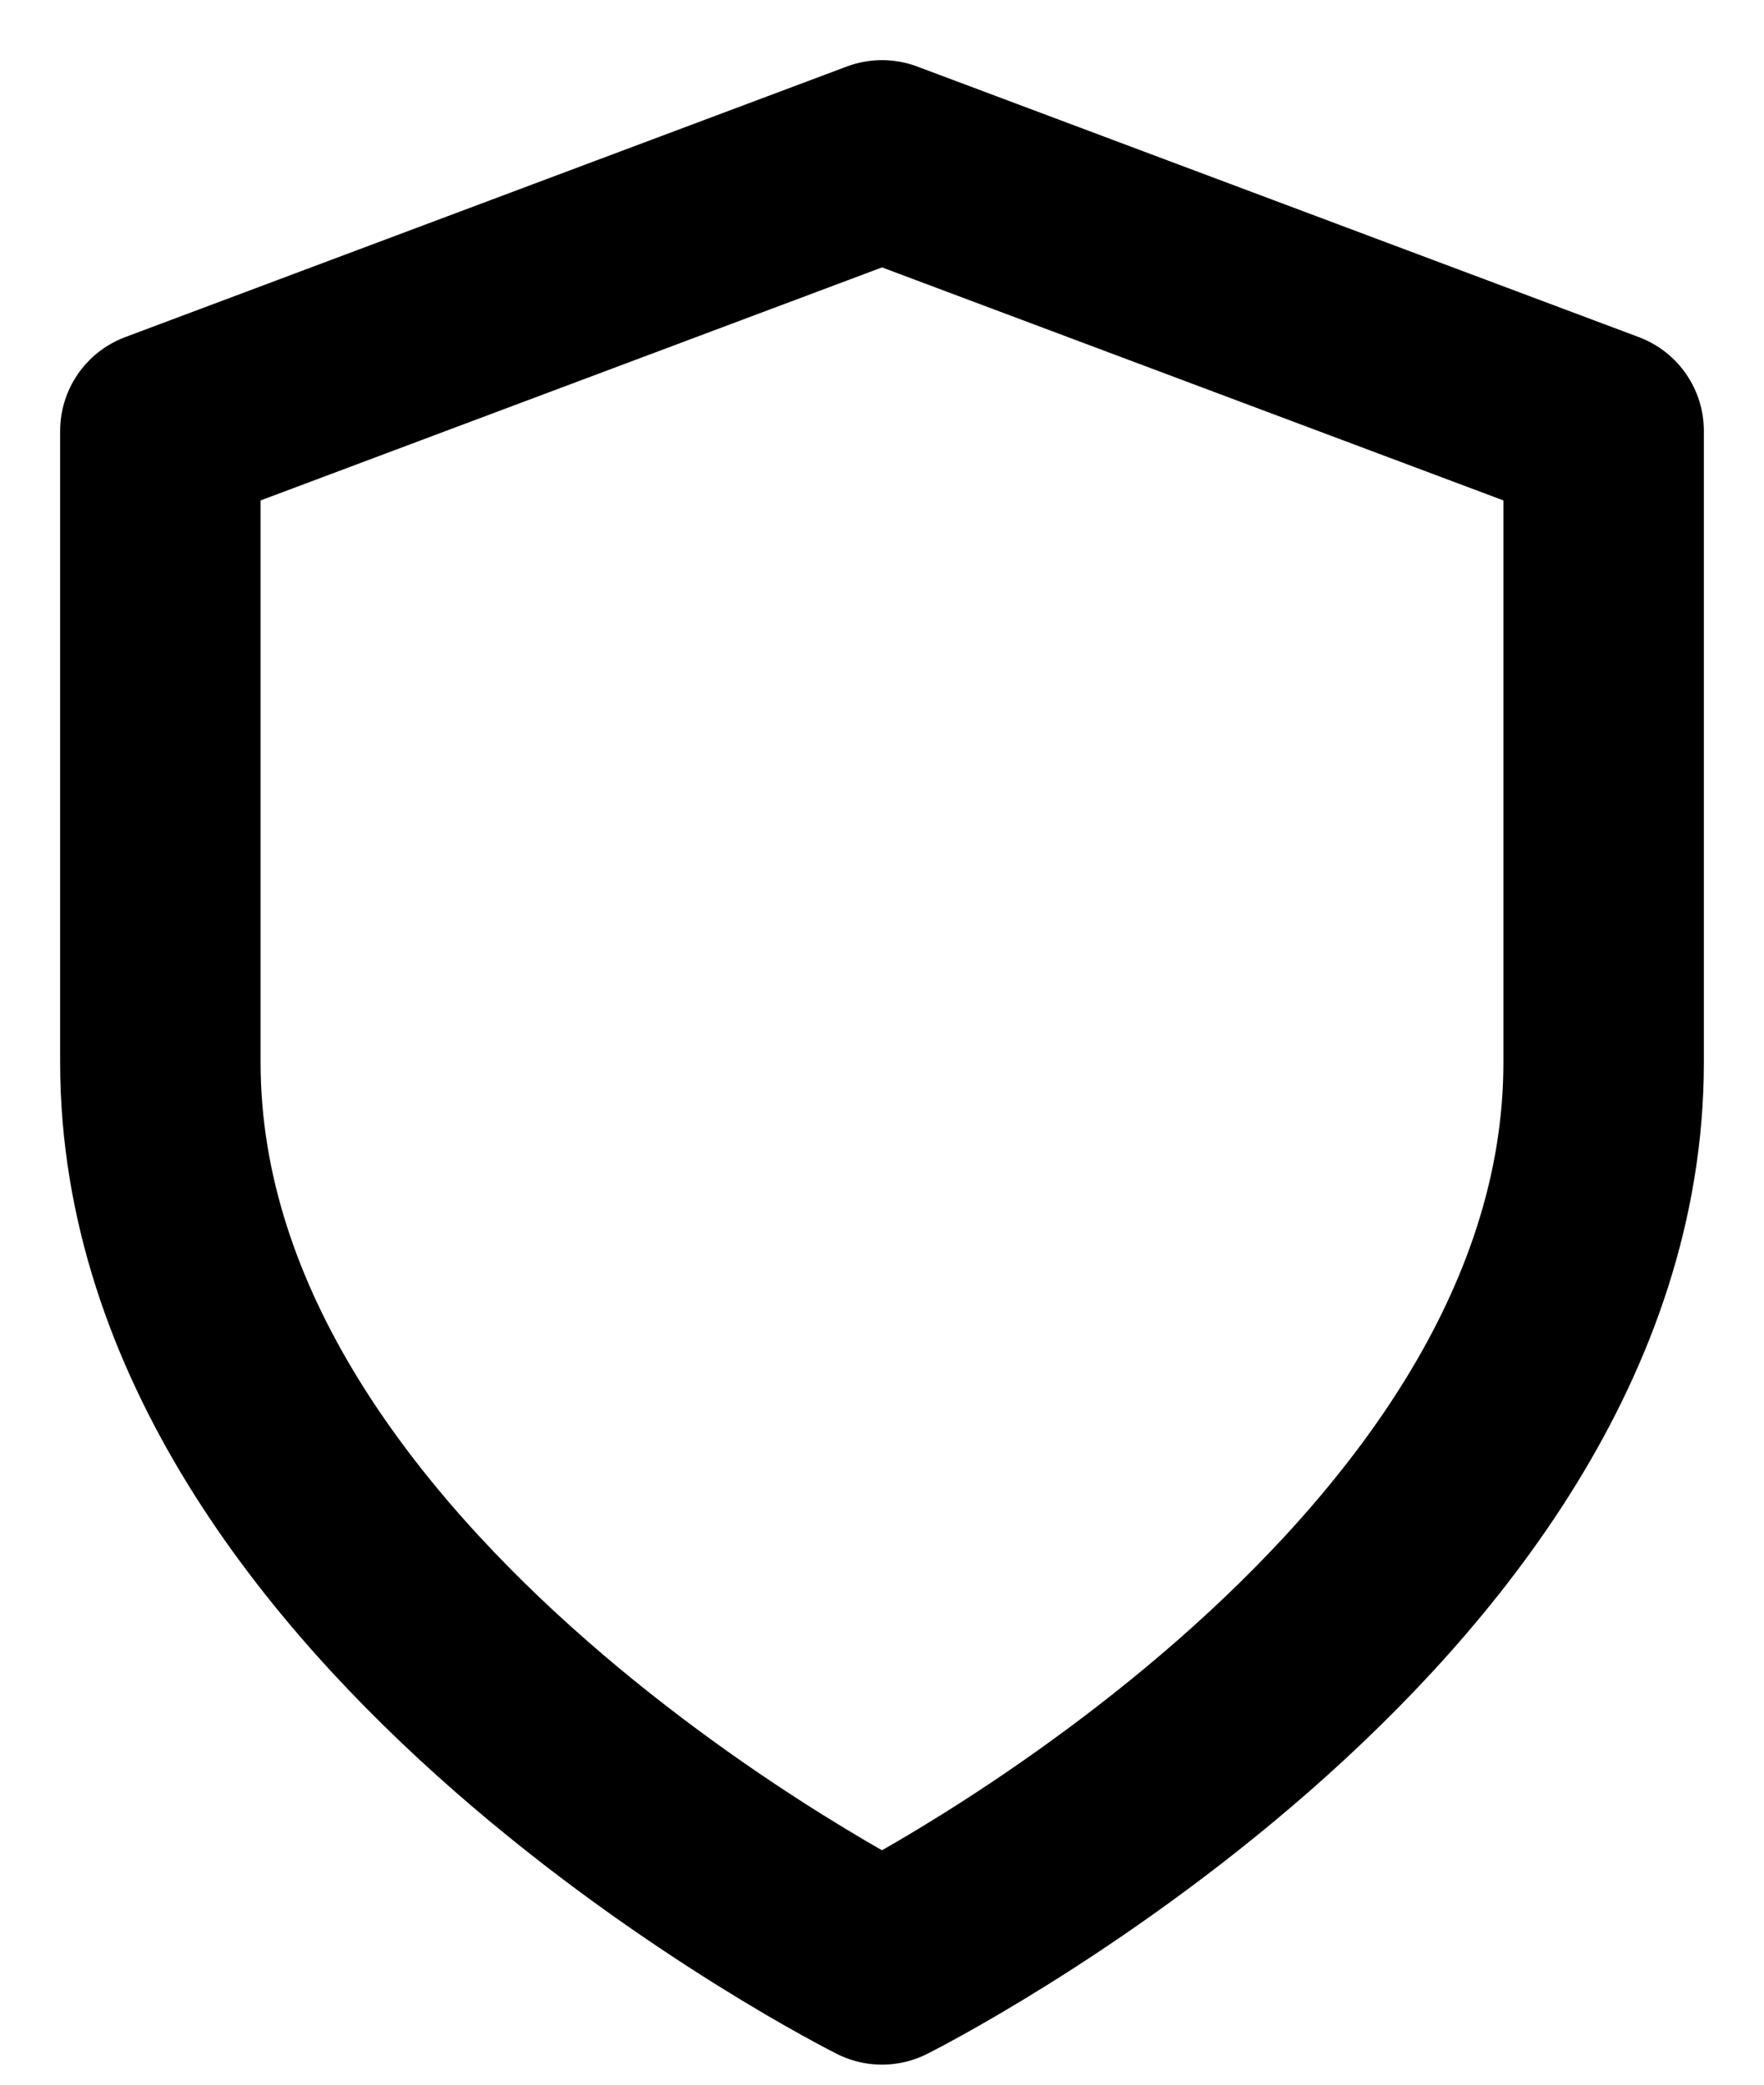
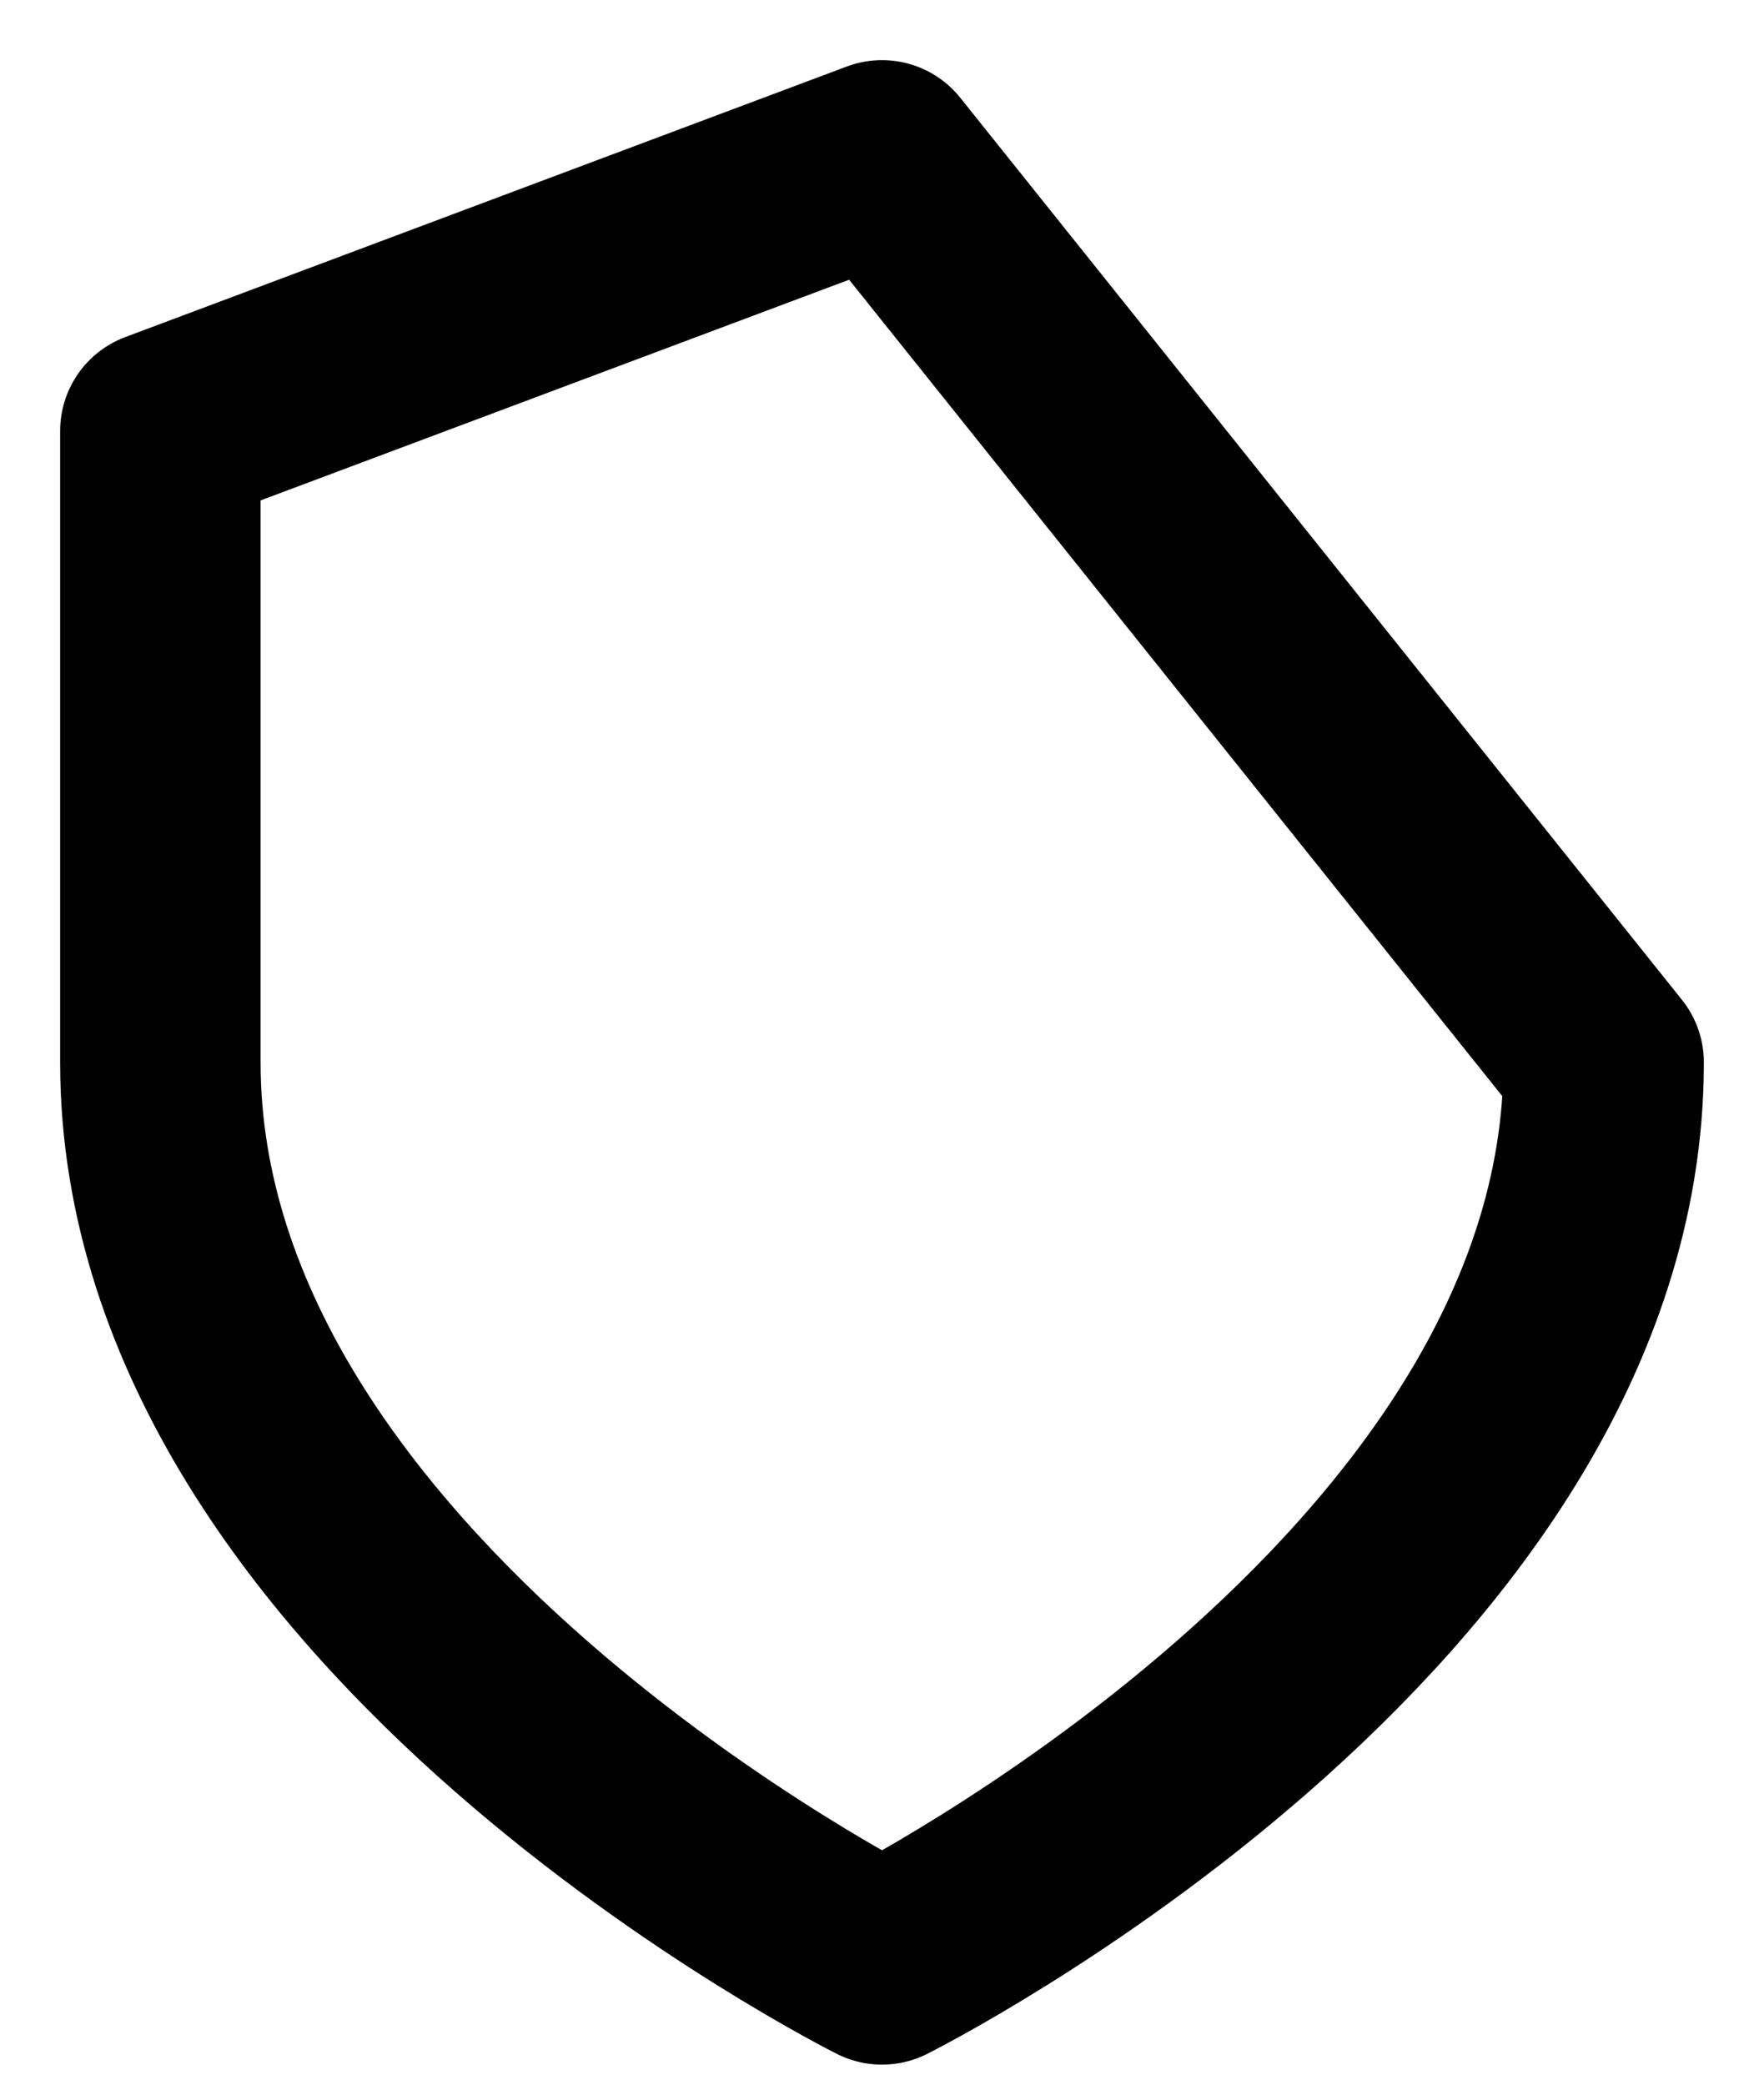
<svg xmlns="http://www.w3.org/2000/svg" width="22" height="26" viewBox="0 0 22 26" fill="none">
-   <path d="M11 24.5C11 24.5 20 20 20 13.25V5.375L11 2L2 5.375V13.25C2 20 11 24.5 11 24.5Z" stroke="black" stroke-width="2.5" stroke-linecap="round" stroke-linejoin="round" />
+   <path d="M11 24.5C11 24.5 20 20 20 13.25L11 2L2 5.375V13.25C2 20 11 24.5 11 24.5Z" stroke="black" stroke-width="2.5" stroke-linecap="round" stroke-linejoin="round" />
</svg>